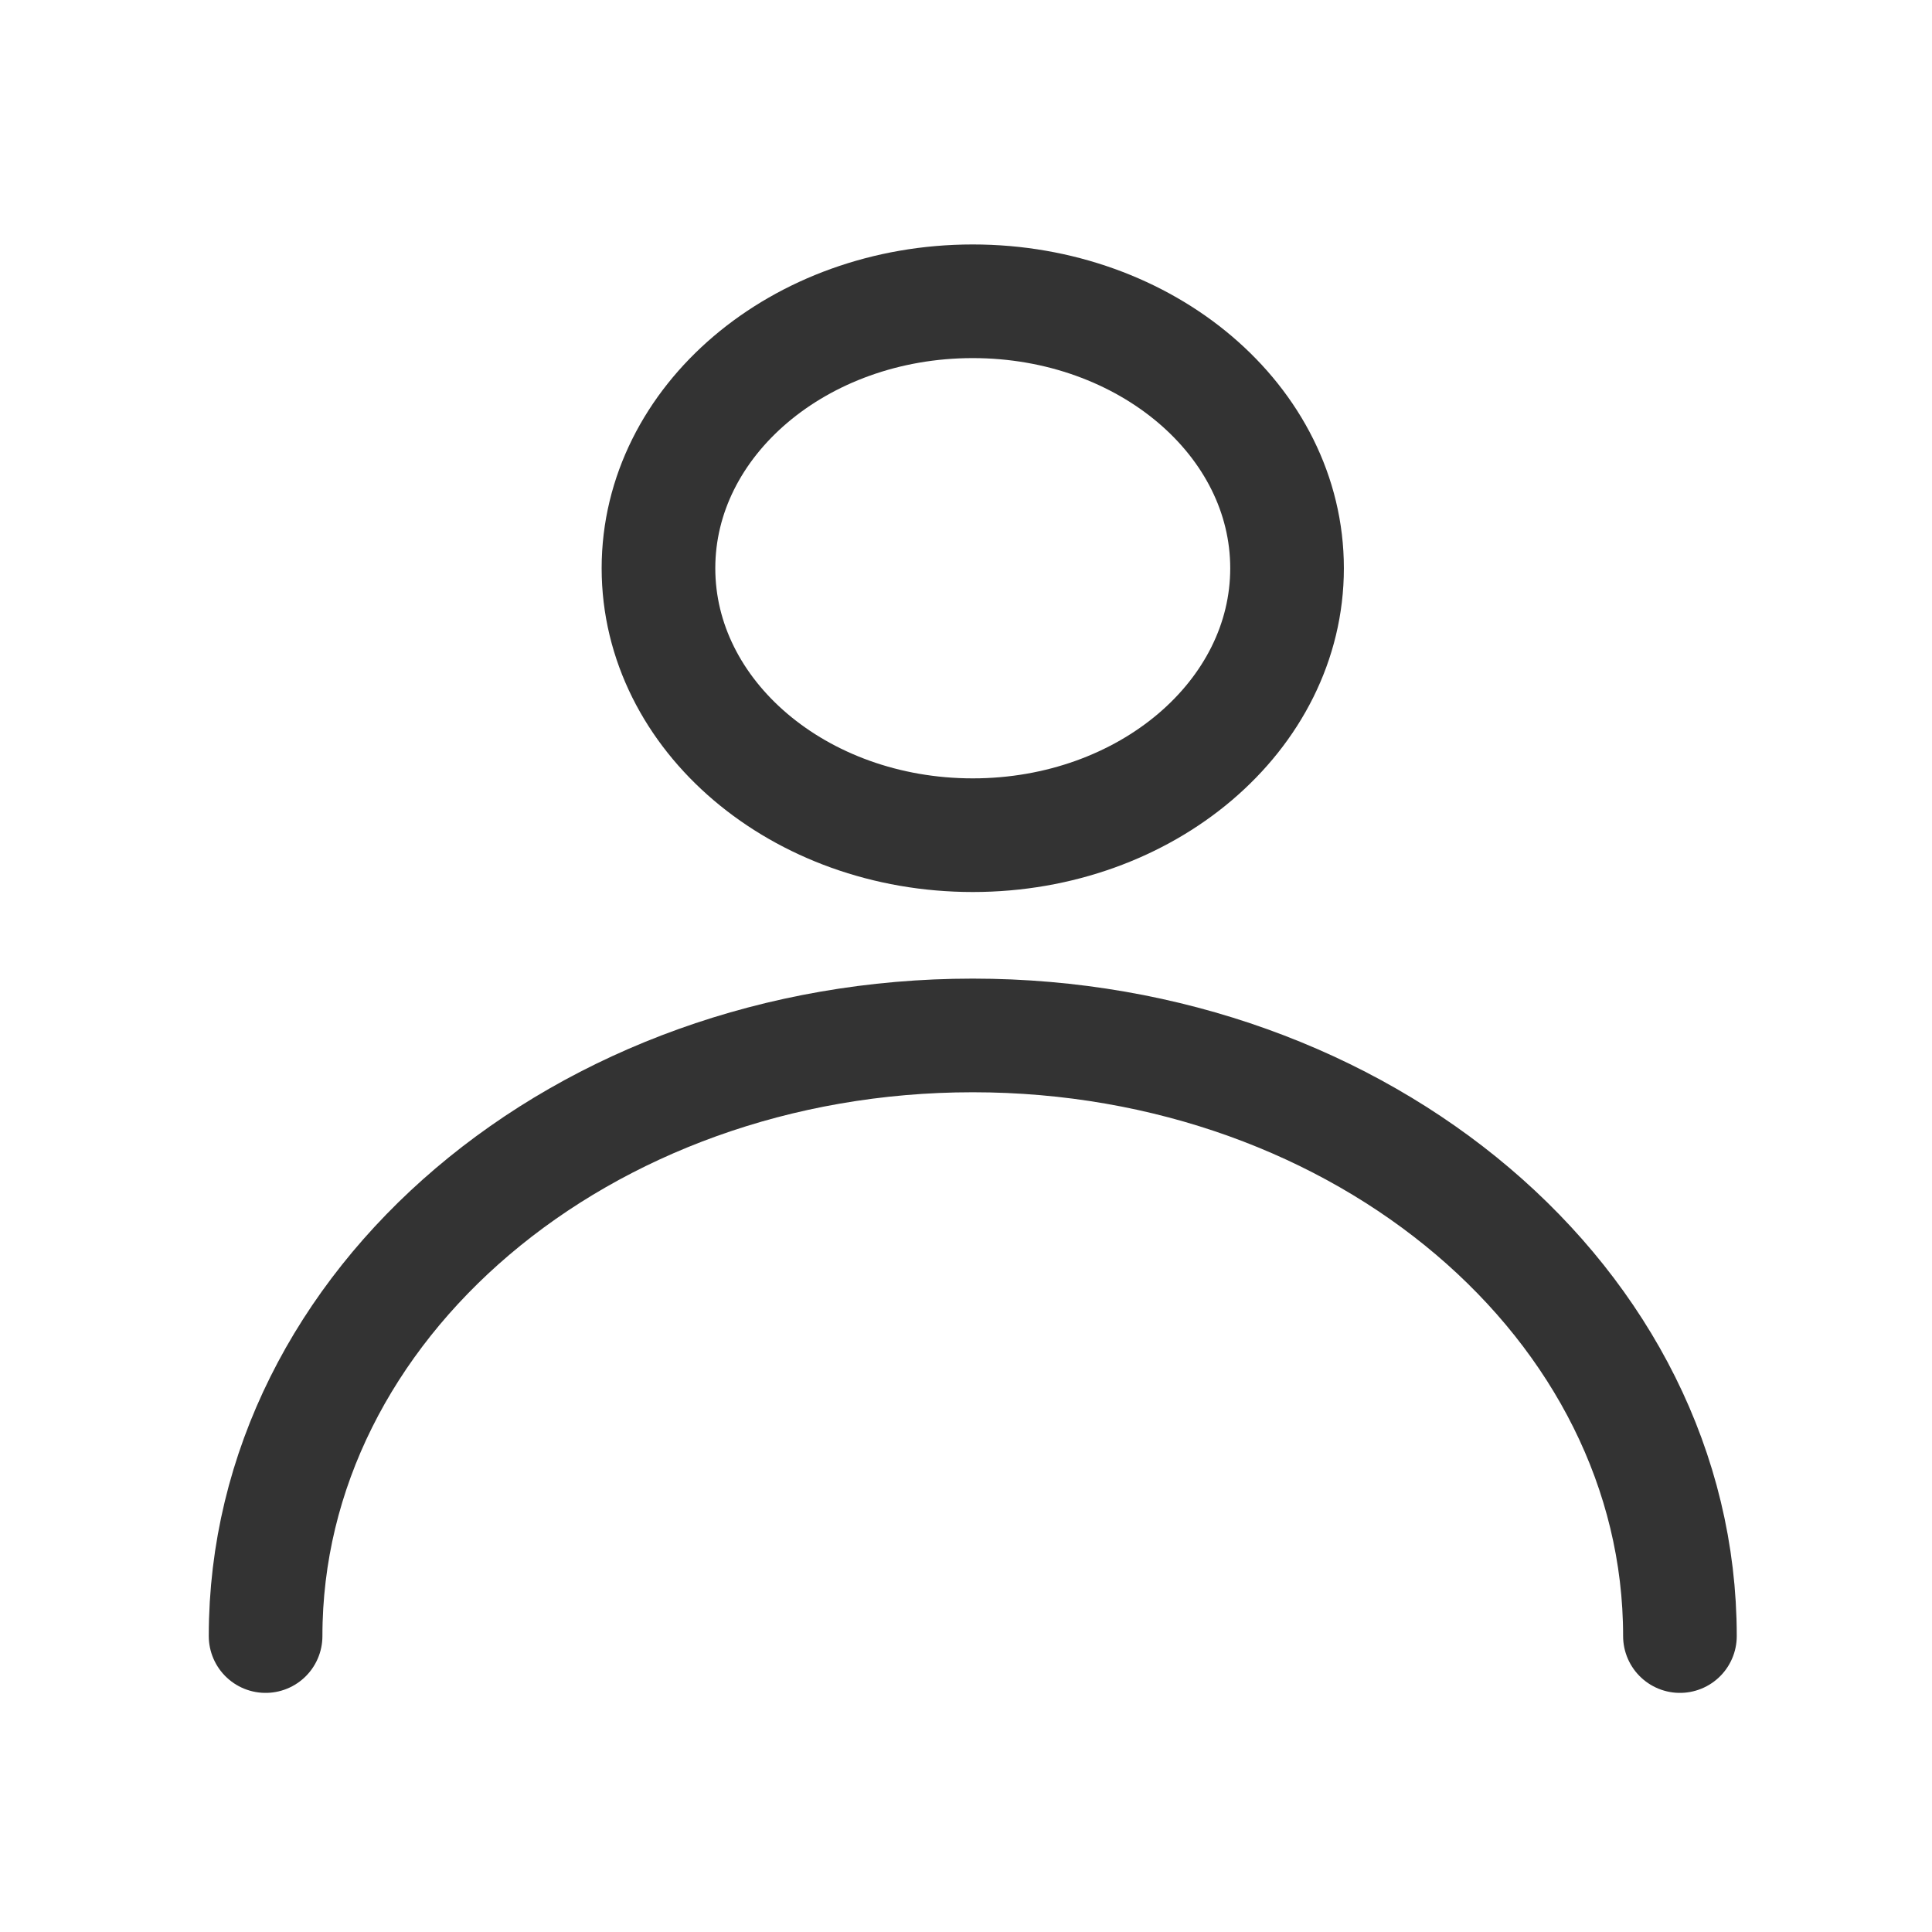
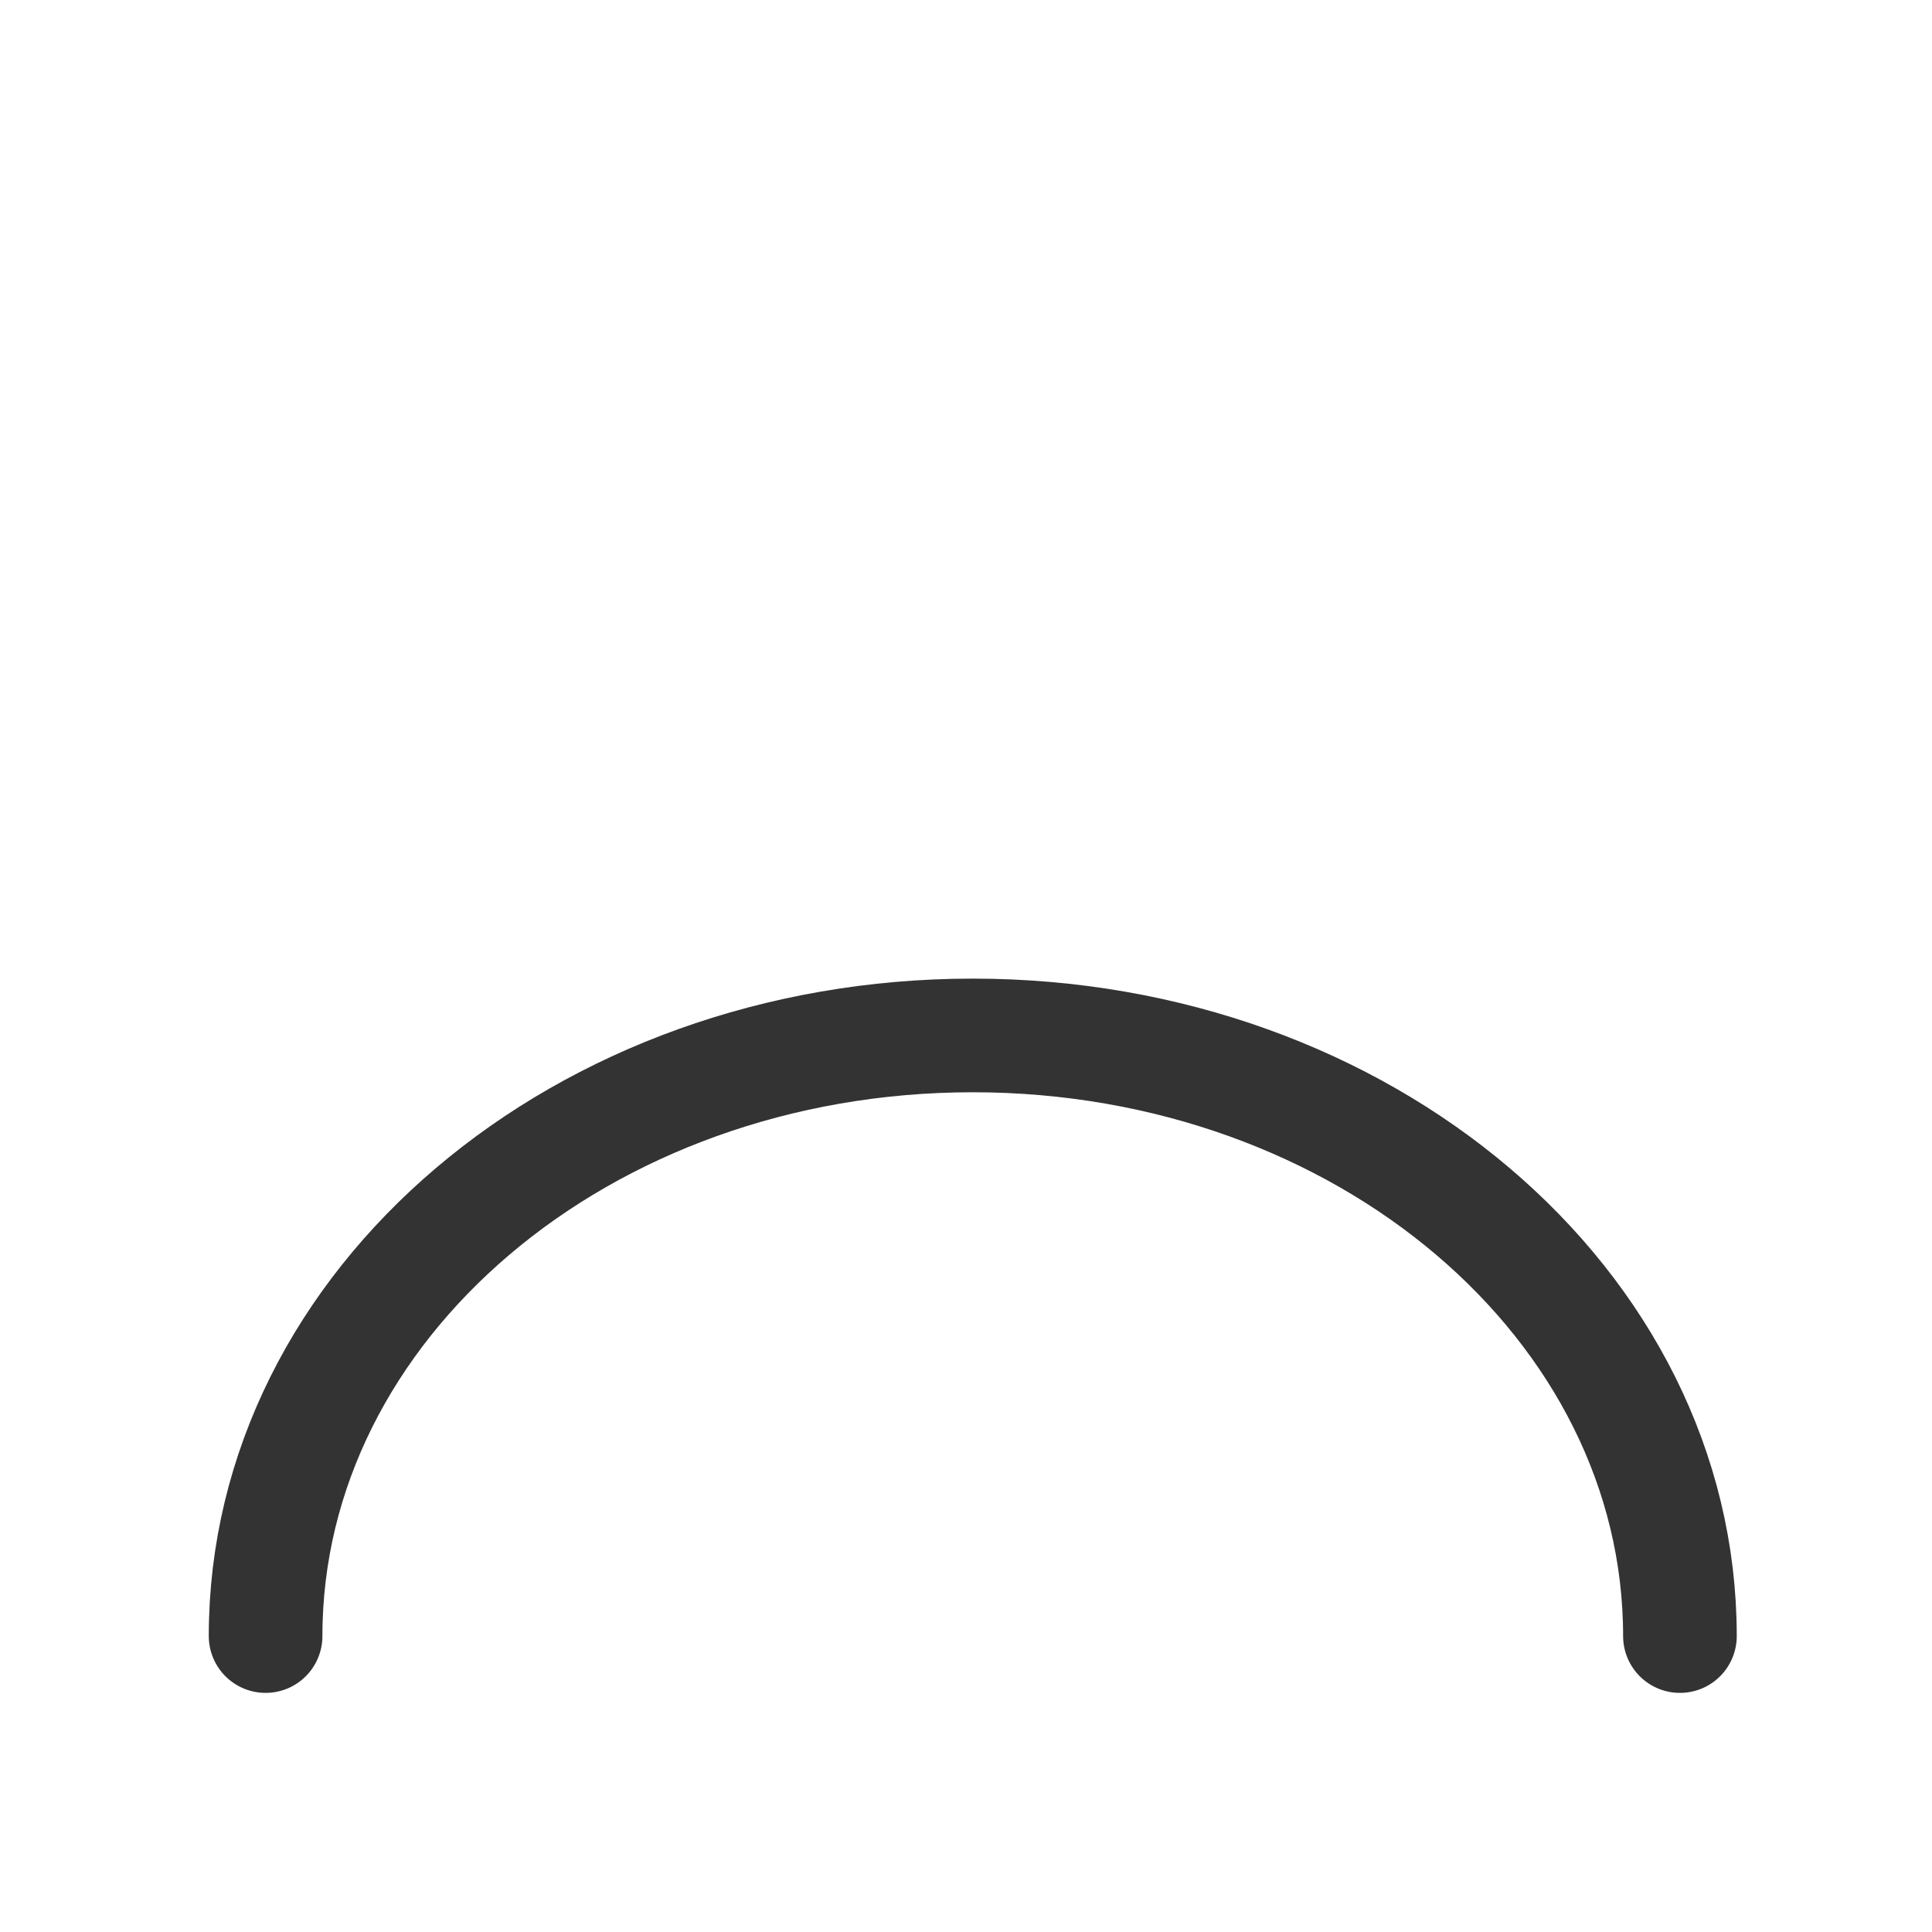
<svg xmlns="http://www.w3.org/2000/svg" width="34" height="34" viewBox="0 0 34 34" fill="none">
  <mask id="mask0_18_133" style="mask-type:alpha" maskUnits="userSpaceOnUse" x="0" y="0" width="34" height="34">
    <rect x="0.619" y="0.547" width="33" height="33" fill="#D9D9D9" />
  </mask>
  <g mask="url(#mask0_18_133)">
-     <path d="M17.119 14.698C20.174 14.698 22.65 12.595 22.65 10C22.65 7.406 20.174 5.302 17.119 5.302C14.064 5.302 11.588 7.406 11.588 10C11.588 12.595 14.064 14.698 17.119 14.698Z" stroke="#333333" stroke-width="2" stroke-linecap="round" stroke-linejoin="round" />
    <path d="M29.564 28.792C29.564 22.954 23.992 18.222 17.119 18.222C10.246 18.222 4.674 22.954 4.674 28.792" stroke="#333333" stroke-width="2" stroke-linecap="round" stroke-linejoin="round" />
  </g>
</svg>